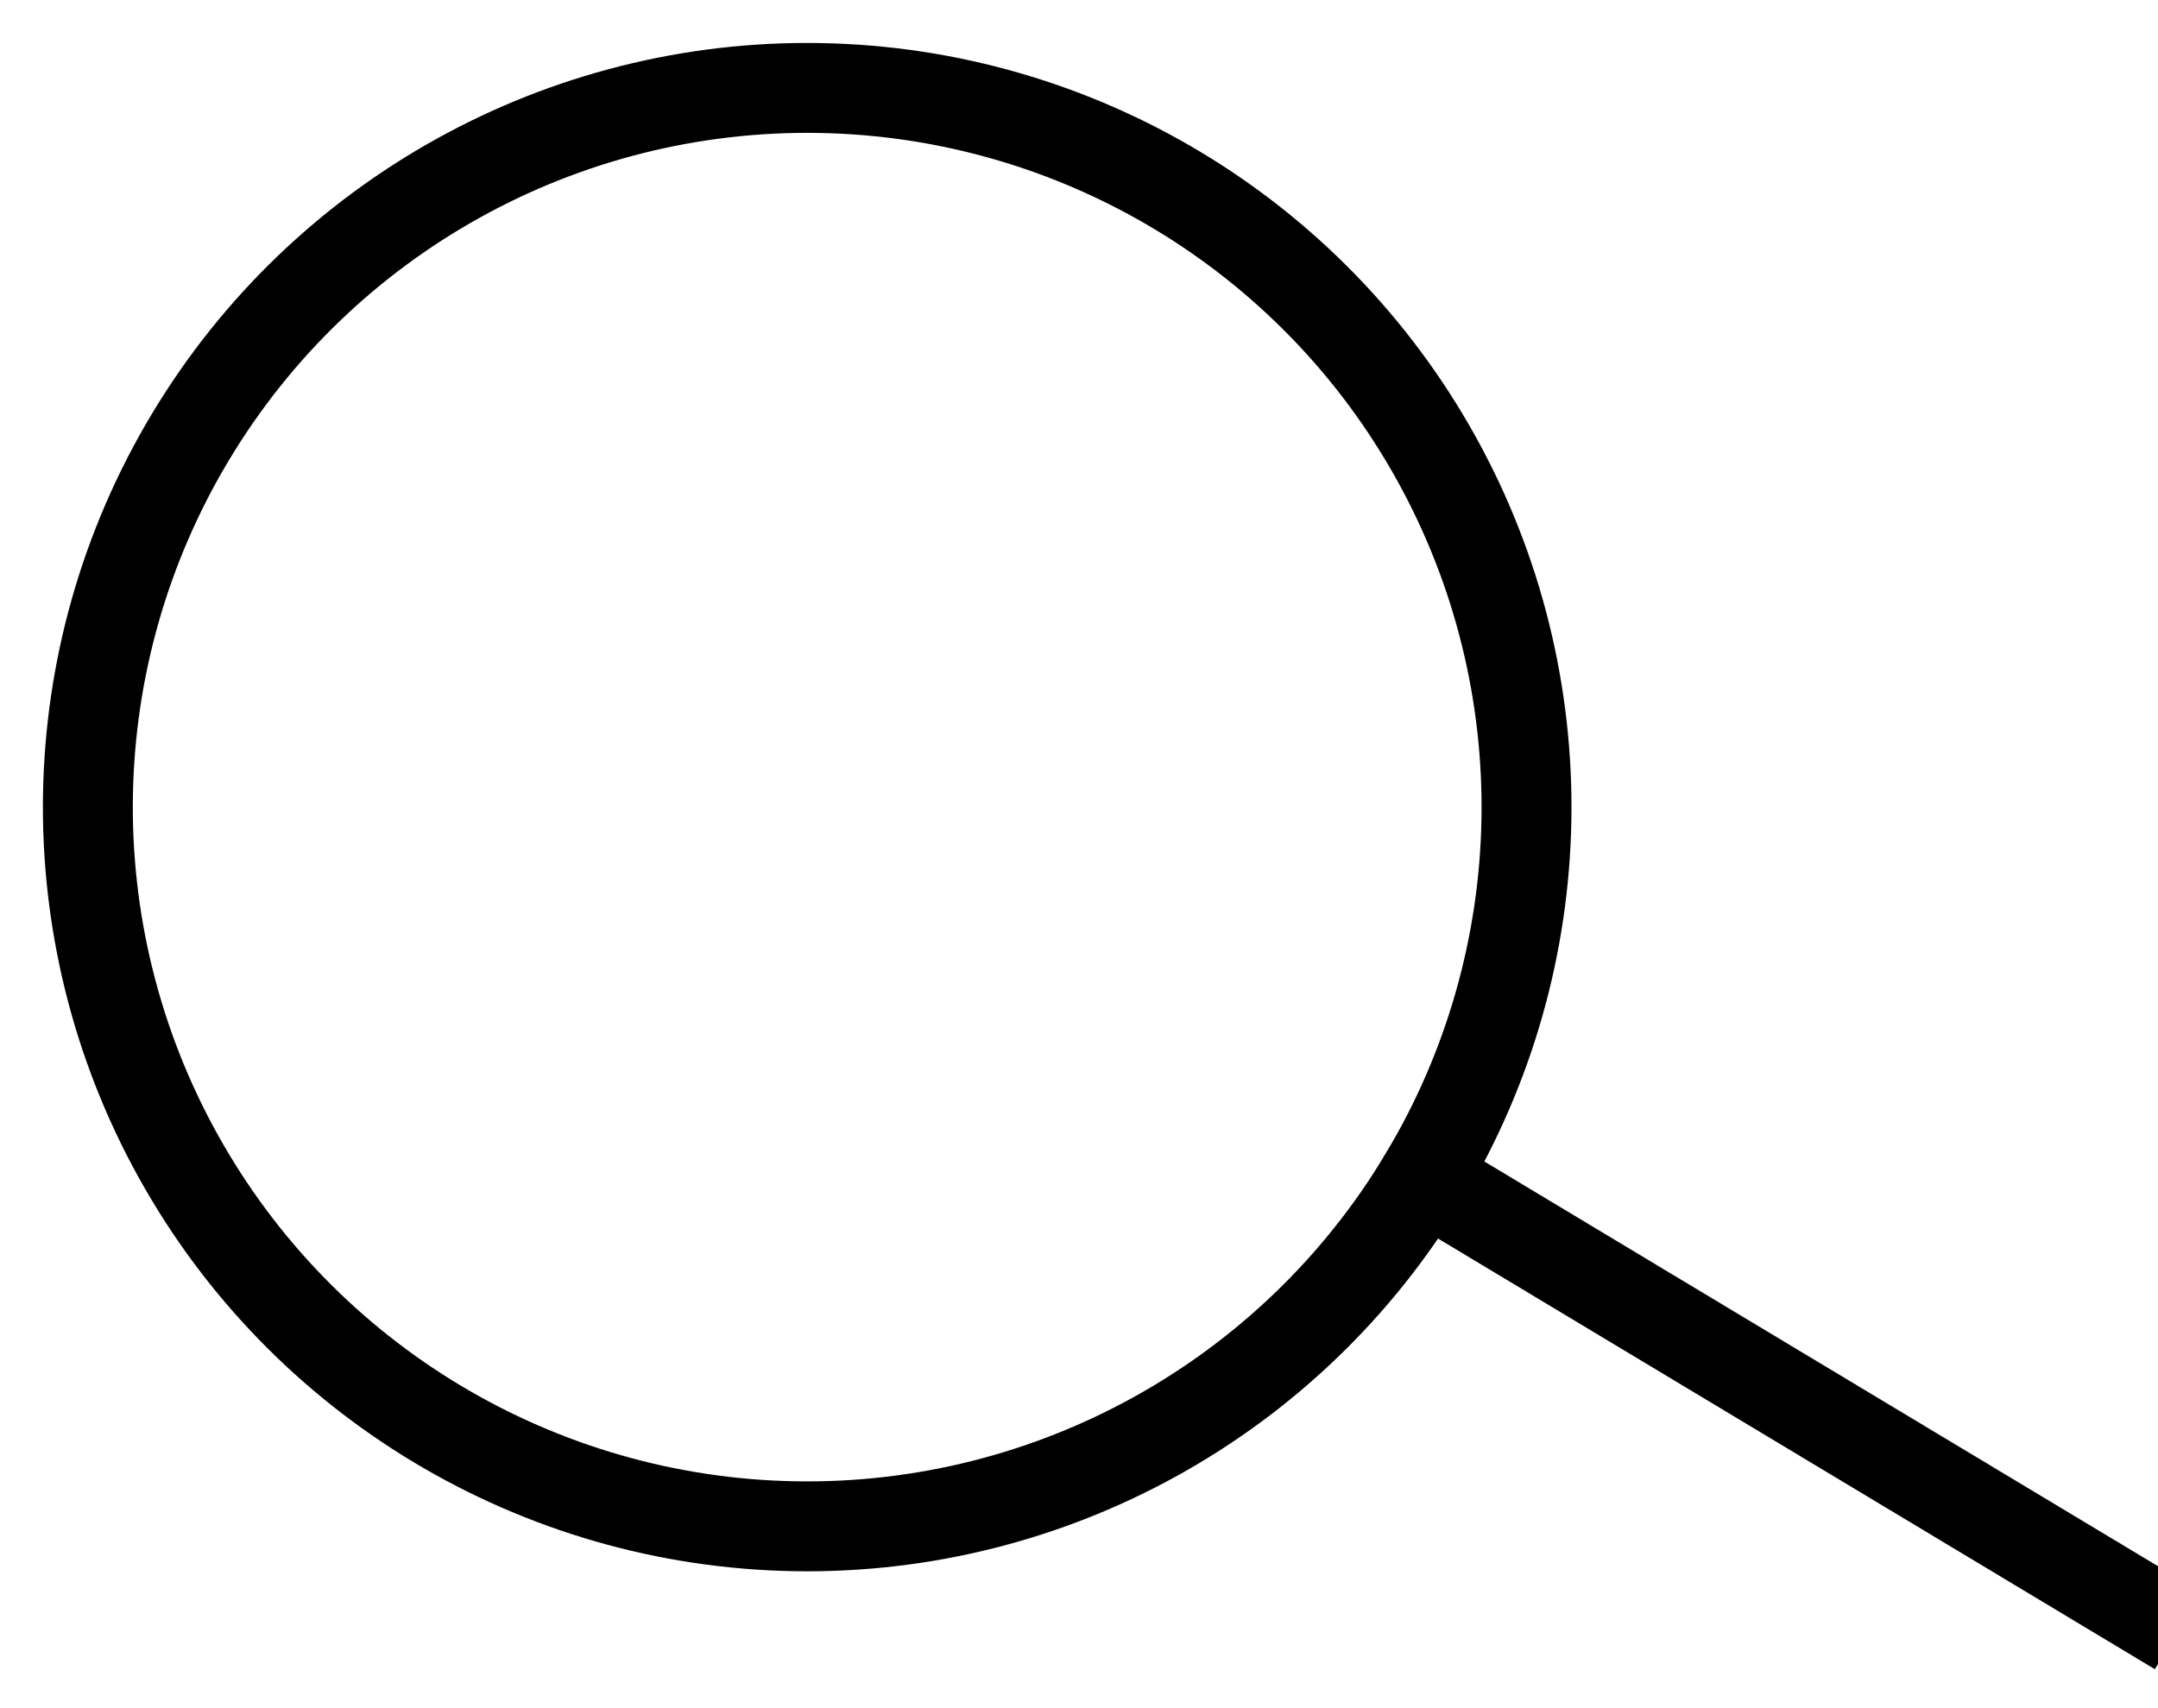
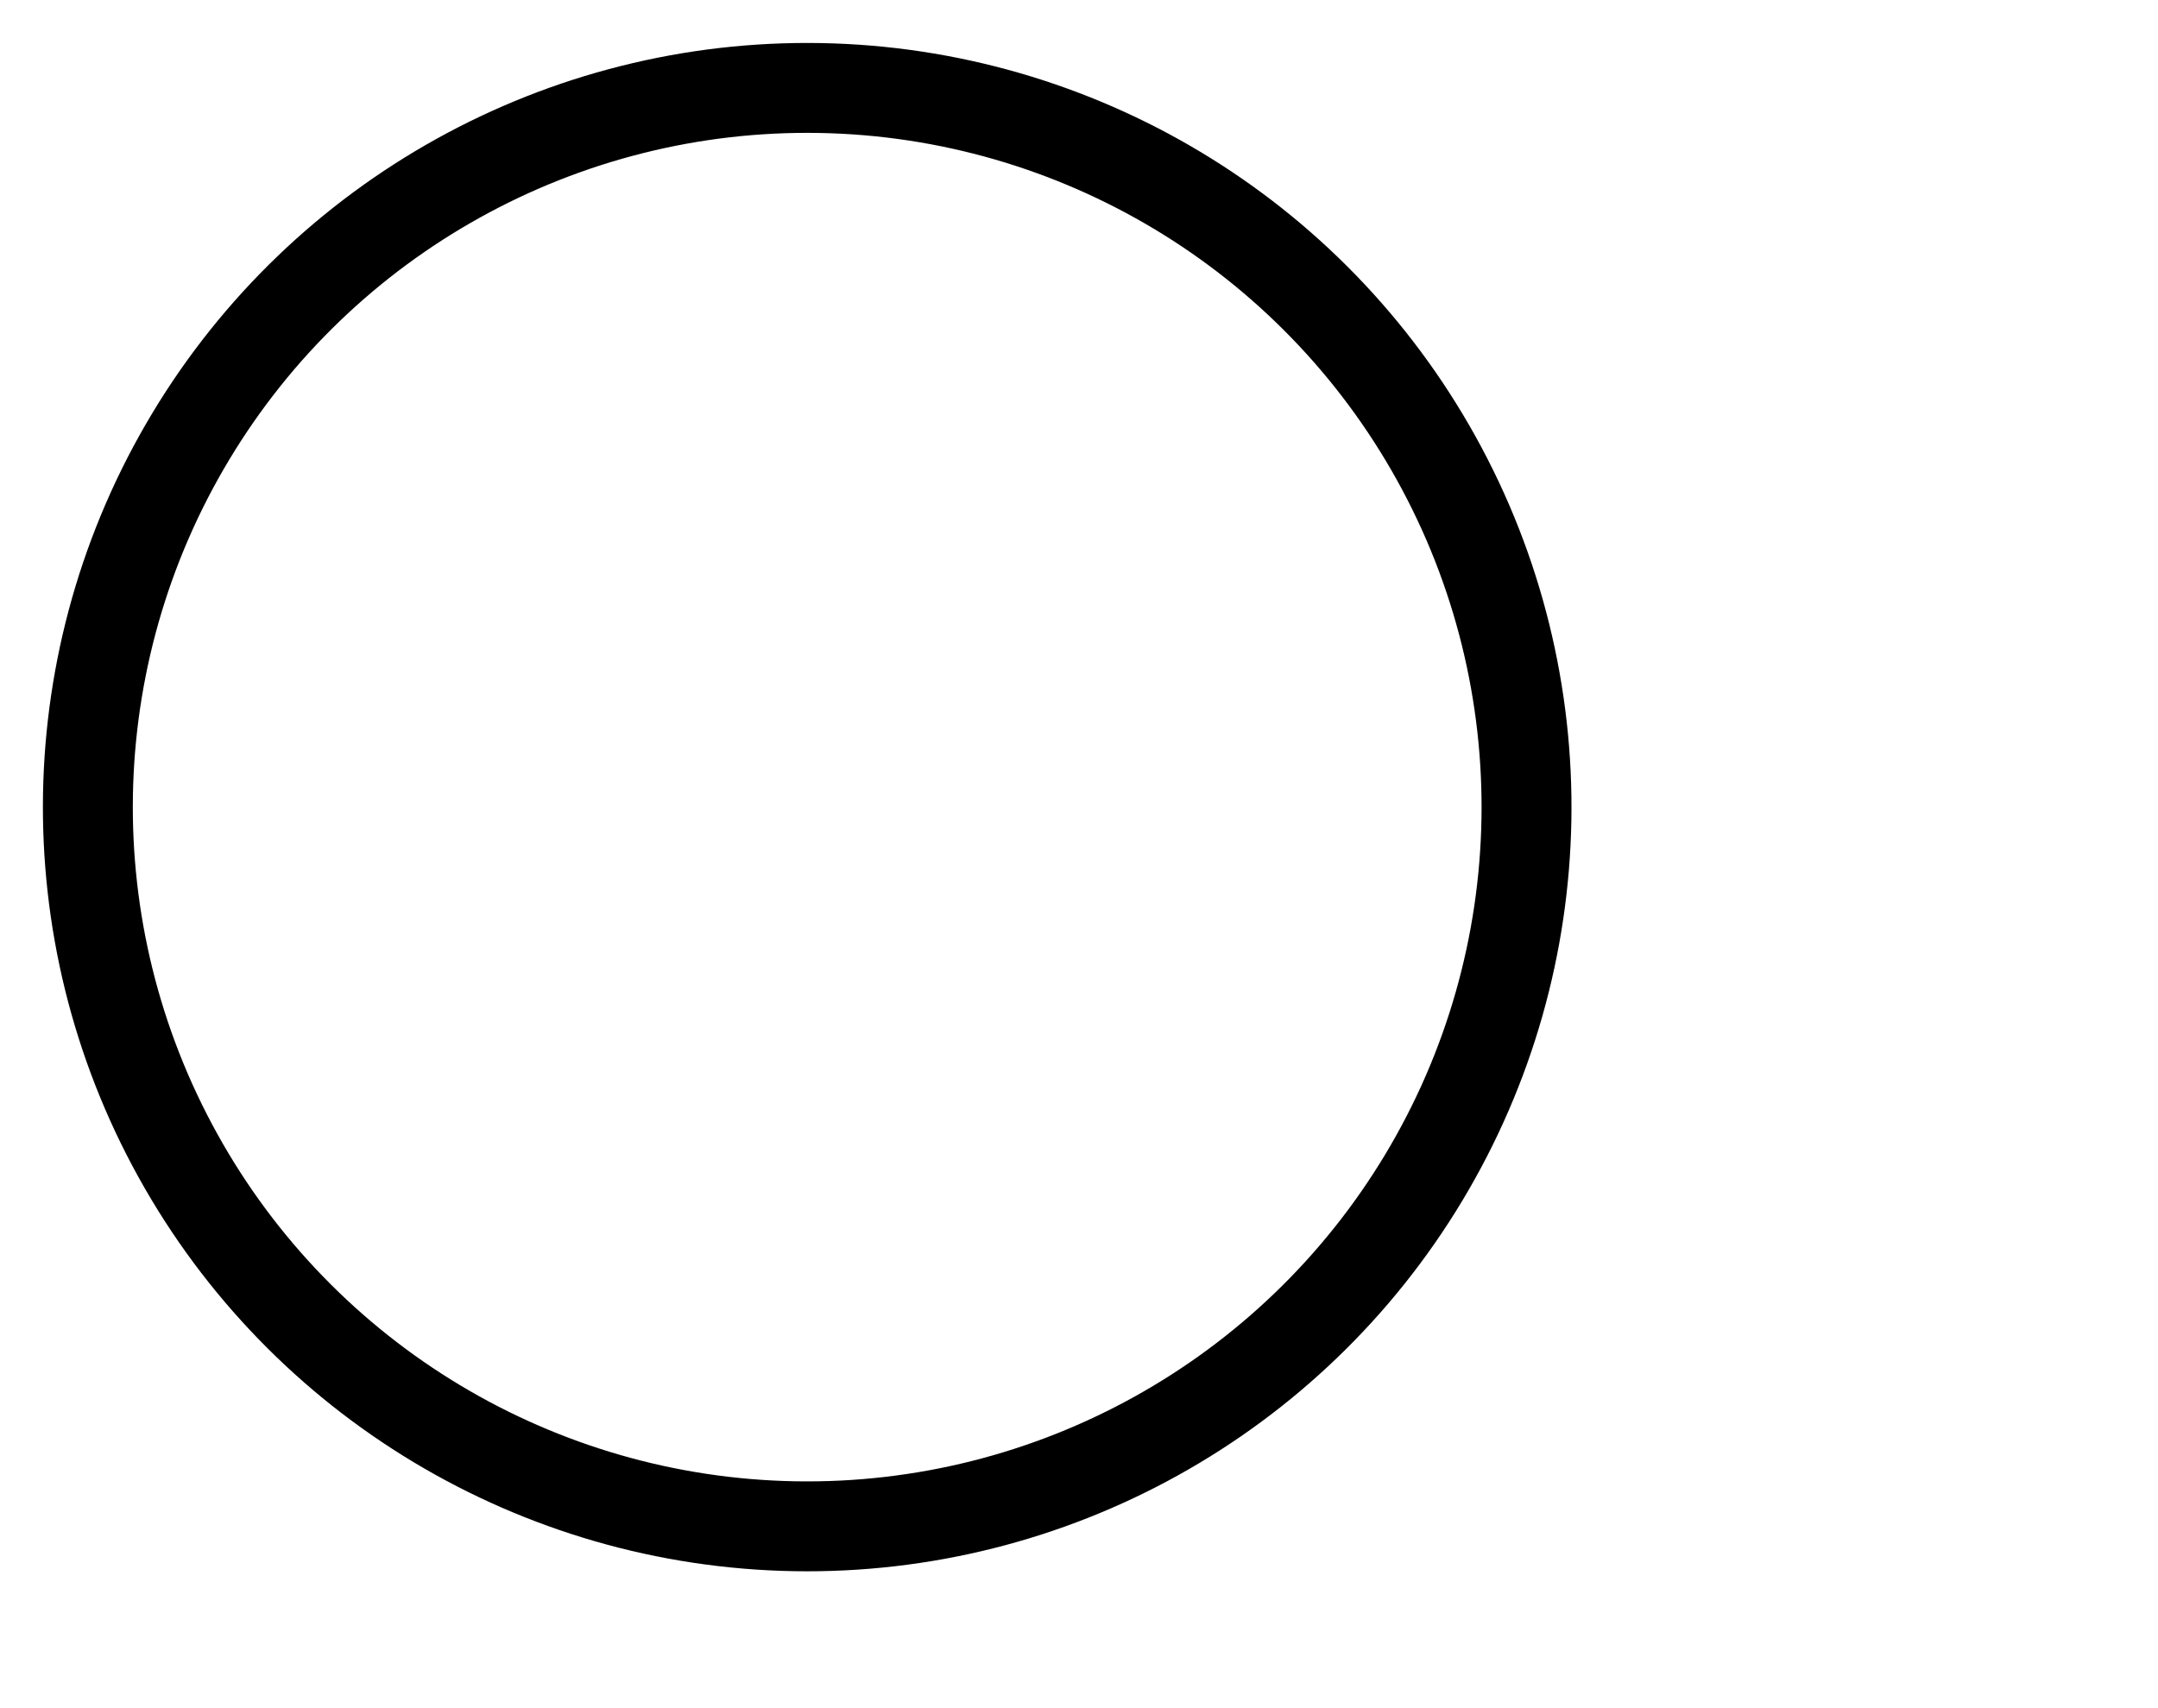
<svg xmlns="http://www.w3.org/2000/svg" width="24px" height="19px" viewBox="0 0 24 19" version="1.1">
  <title>B87315A9-96AB-4B37-9B07-24EBA2C5850D</title>
  <desc>Created with sketchtool.</desc>
  <g id="Page-1" stroke="none" stroke-width="1" fill="none" fill-rule="evenodd">
    <g id="Homepage" transform="translate(-361, -10)" stroke="#000">
      <g id="Group-9">
        <g id="searchicon" transform="translate(374.263, 21.553) rotate(31) translate(-374.263, -21.553) translate(361.263, 13.553)">
          <circle id="Oval" cx="8" cy="8" r="8" />
-           <path d="M16,8 L25.286,8" id="Line-3" stroke-linecap="square" />
        </g>
      </g>
    </g>
  </g>
</svg>